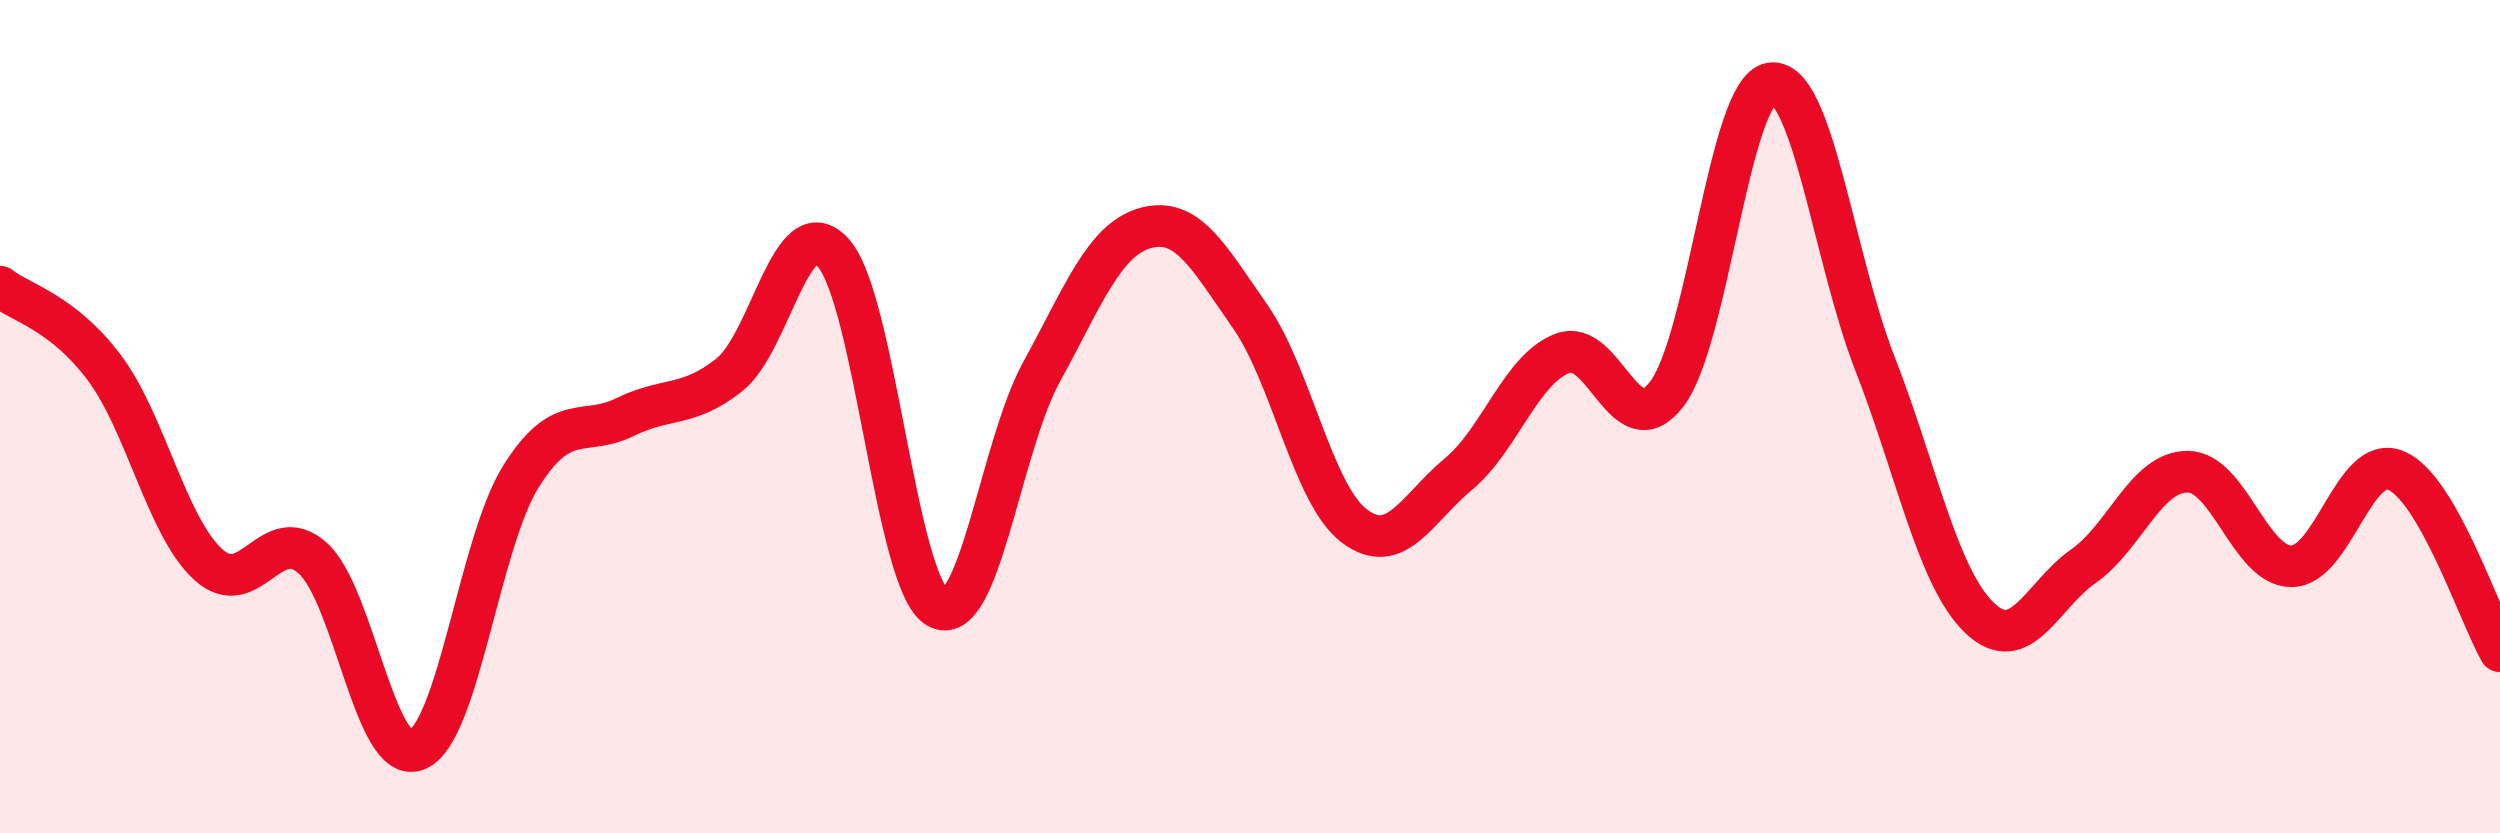
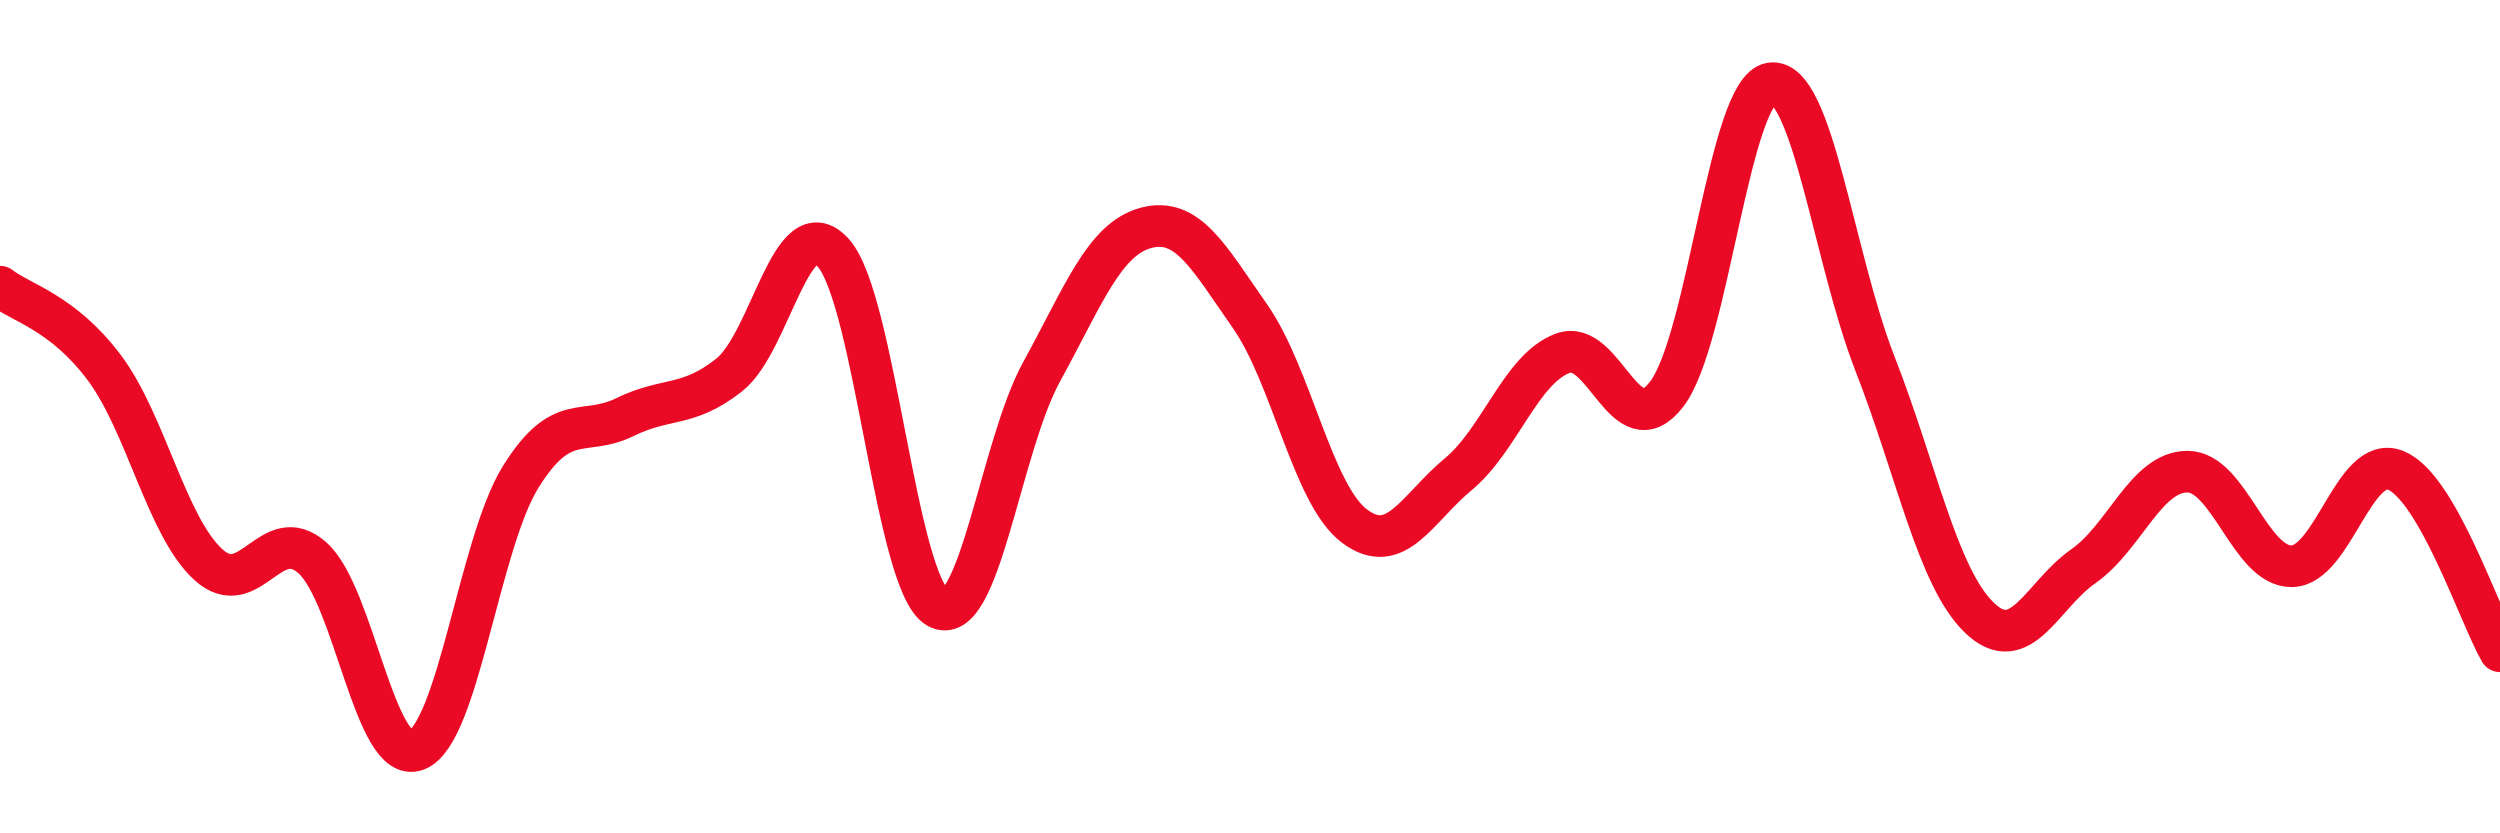
<svg xmlns="http://www.w3.org/2000/svg" width="60" height="20" viewBox="0 0 60 20">
-   <path d="M 0,6.88 C 0.5,7.27 1.5,7.49 2.5,8.82 C 3.5,10.15 4,12.64 5,13.55 C 6,14.46 6.5,12.5 7.5,13.39 C 8.5,14.28 9,18.39 10,18 C 11,17.61 11.5,13.04 12.5,11.44 C 13.5,9.84 14,10.5 15,10.01 C 16,9.52 16.5,9.79 17.5,9 C 18.5,8.21 19,4.95 20,6.07 C 21,7.19 21.5,14.01 22.5,14.58 C 23.5,15.15 24,10.74 25,8.92 C 26,7.1 26.5,5.74 27.5,5.47 C 28.5,5.2 29,6.16 30,7.59 C 31,9.02 31.5,11.86 32.5,12.62 C 33.5,13.38 34,12.21 35,11.38 C 36,10.55 36.5,8.86 37.5,8.48 C 38.5,8.1 39,10.76 40,9.46 C 41,8.16 41.5,2.15 42.5,2 C 43.5,1.85 44,6.17 45,8.73 C 46,11.29 46.5,13.85 47.5,14.82 C 48.5,15.79 49,14.29 50,13.59 C 51,12.89 51.5,11.32 52.5,11.32 C 53.5,11.32 54,13.6 55,13.59 C 56,13.58 56.5,10.88 57.5,11.29 C 58.5,11.7 59.5,14.76 60,15.63L60 20L0 20Z" fill="#EB0A25" opacity="0.1" stroke-linecap="round" stroke-linejoin="round" />
  <path d="M 0,6.88 C 0.5,7.27 1.5,7.49 2.5,8.82 C 3.5,10.15 4,12.64 5,13.55 C 6,14.46 6.5,12.5 7.5,13.39 C 8.5,14.28 9,18.39 10,18 C 11,17.61 11.5,13.04 12.5,11.44 C 13.5,9.84 14,10.5 15,10.01 C 16,9.52 16.5,9.79 17.5,9 C 18.5,8.21 19,4.95 20,6.07 C 21,7.19 21.5,14.01 22.5,14.58 C 23.5,15.15 24,10.74 25,8.92 C 26,7.1 26.5,5.74 27.5,5.47 C 28.5,5.2 29,6.16 30,7.59 C 31,9.02 31.5,11.86 32.5,12.62 C 33.5,13.38 34,12.21 35,11.38 C 36,10.55 36.5,8.86 37.5,8.48 C 38.5,8.1 39,10.76 40,9.46 C 41,8.16 41.5,2.15 42.5,2 C 43.5,1.85 44,6.17 45,8.73 C 46,11.29 46.5,13.85 47.5,14.82 C 48.5,15.79 49,14.29 50,13.59 C 51,12.89 51.5,11.32 52.5,11.32 C 53.5,11.32 54,13.6 55,13.59 C 56,13.58 56.5,10.88 57.5,11.29 C 58.5,11.7 59.5,14.76 60,15.63" stroke="#EB0A25" stroke-width="1" fill="none" stroke-linecap="round" stroke-linejoin="round" />
</svg>